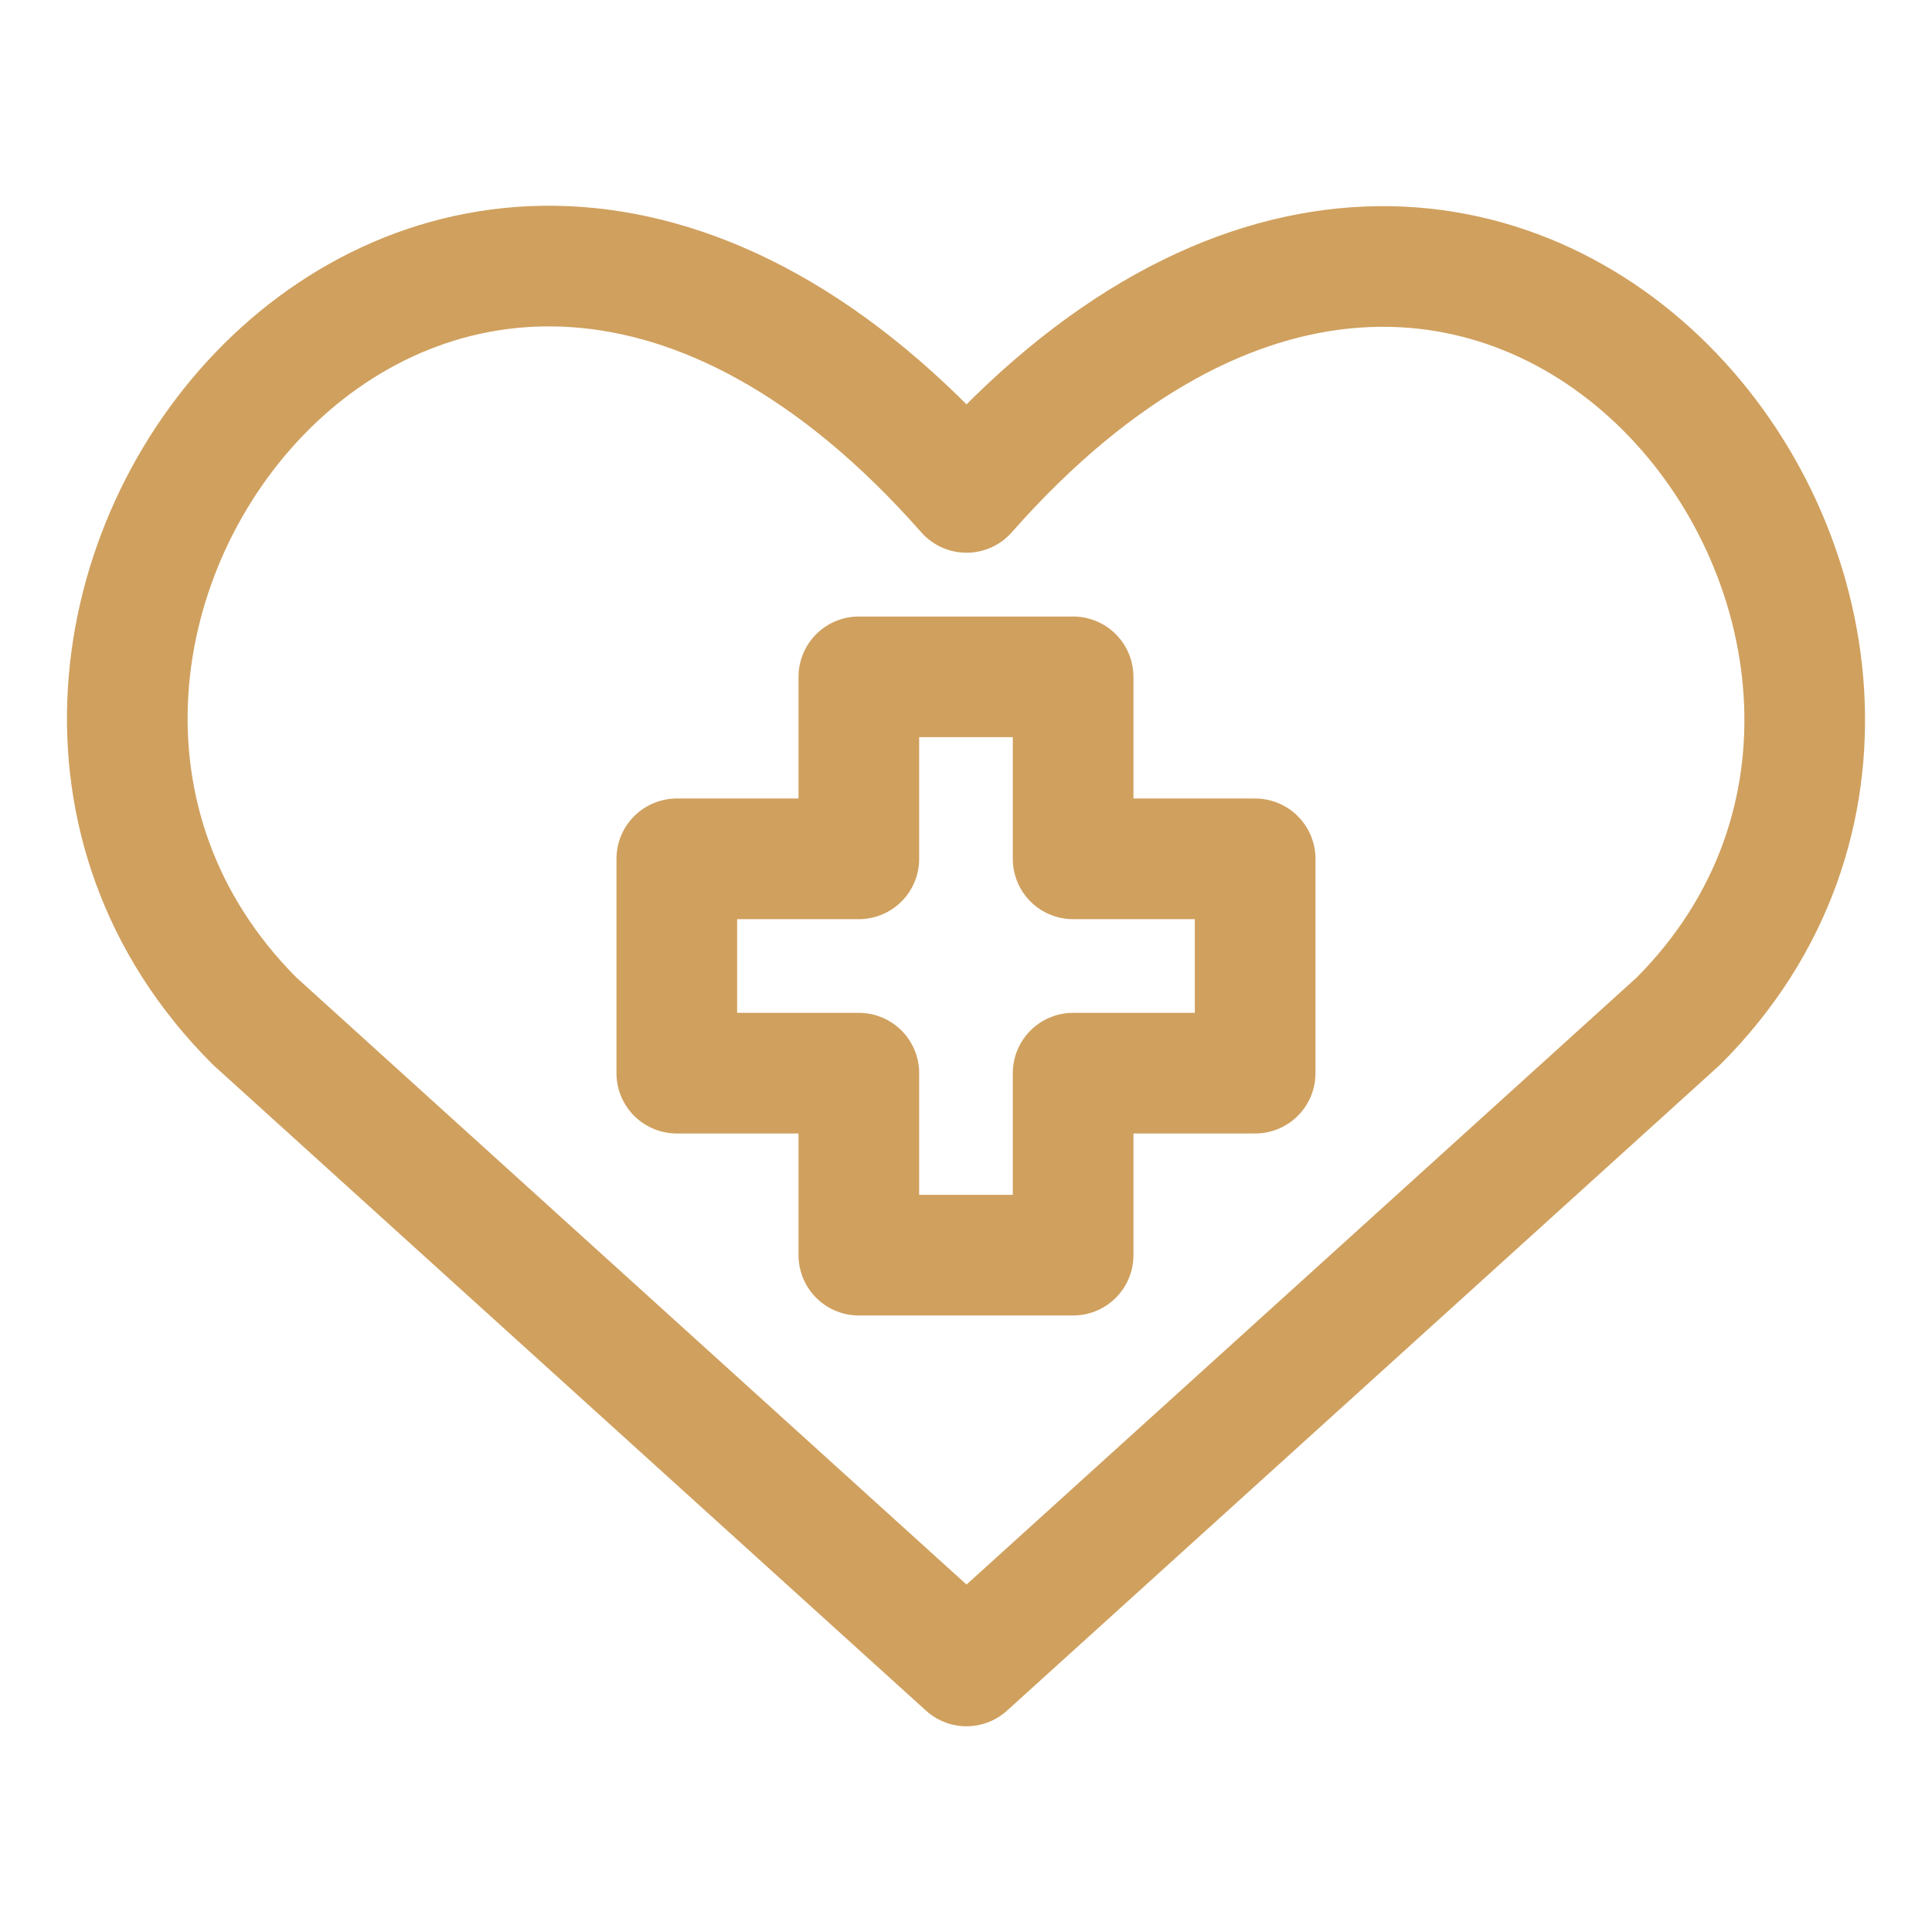
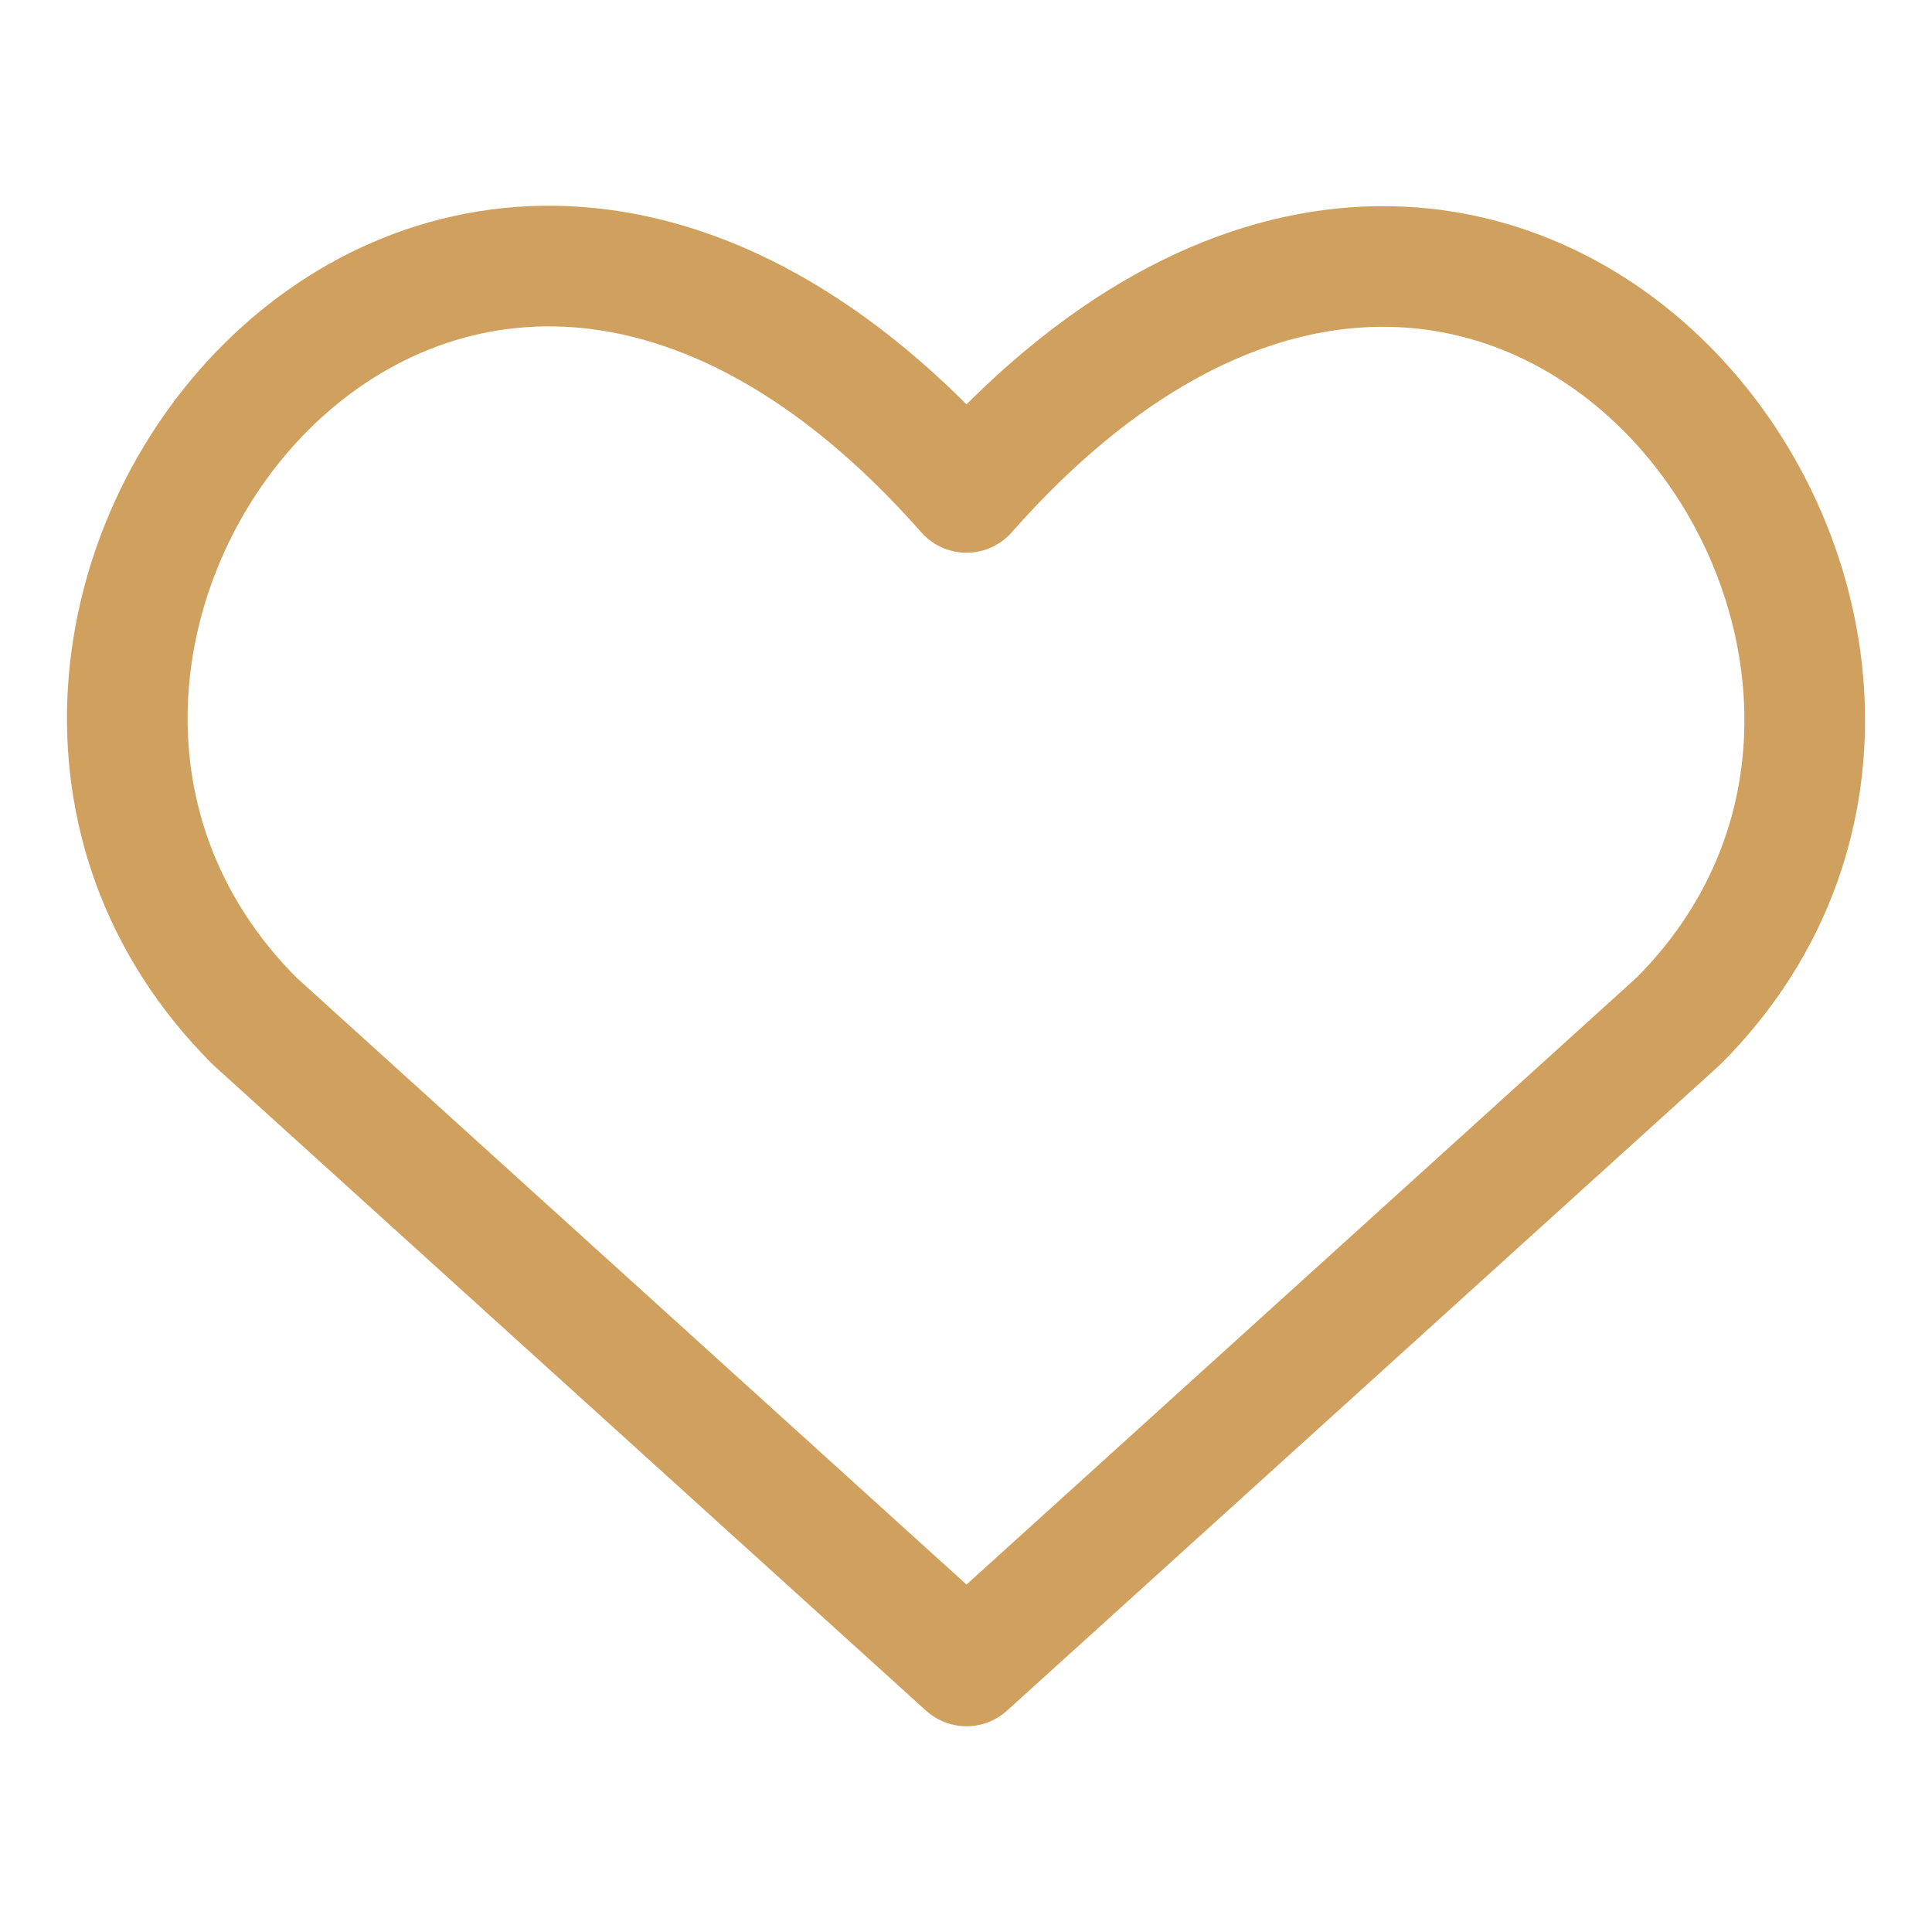
<svg xmlns="http://www.w3.org/2000/svg" width="45" height="45" viewBox="0 0 45 45" fill="none">
  <path d="M22.512 38.803L5.932 23.784C-3.079 14.773 10.167 -2.528 22.512 11.469C34.858 -2.528 48.044 14.833 39.093 23.784L22.512 38.803Z" stroke="#D0A05E" stroke-width="2.81" stroke-linecap="round" stroke-linejoin="round" />
-   <path d="M24.995 15.765H20.004V20.004H15.764V24.996H20.004V29.235H24.995V24.996H29.235V20.004H24.995V15.765Z" stroke="#D0A05E" stroke-width="2.81" stroke-linecap="round" stroke-linejoin="round" />
</svg>